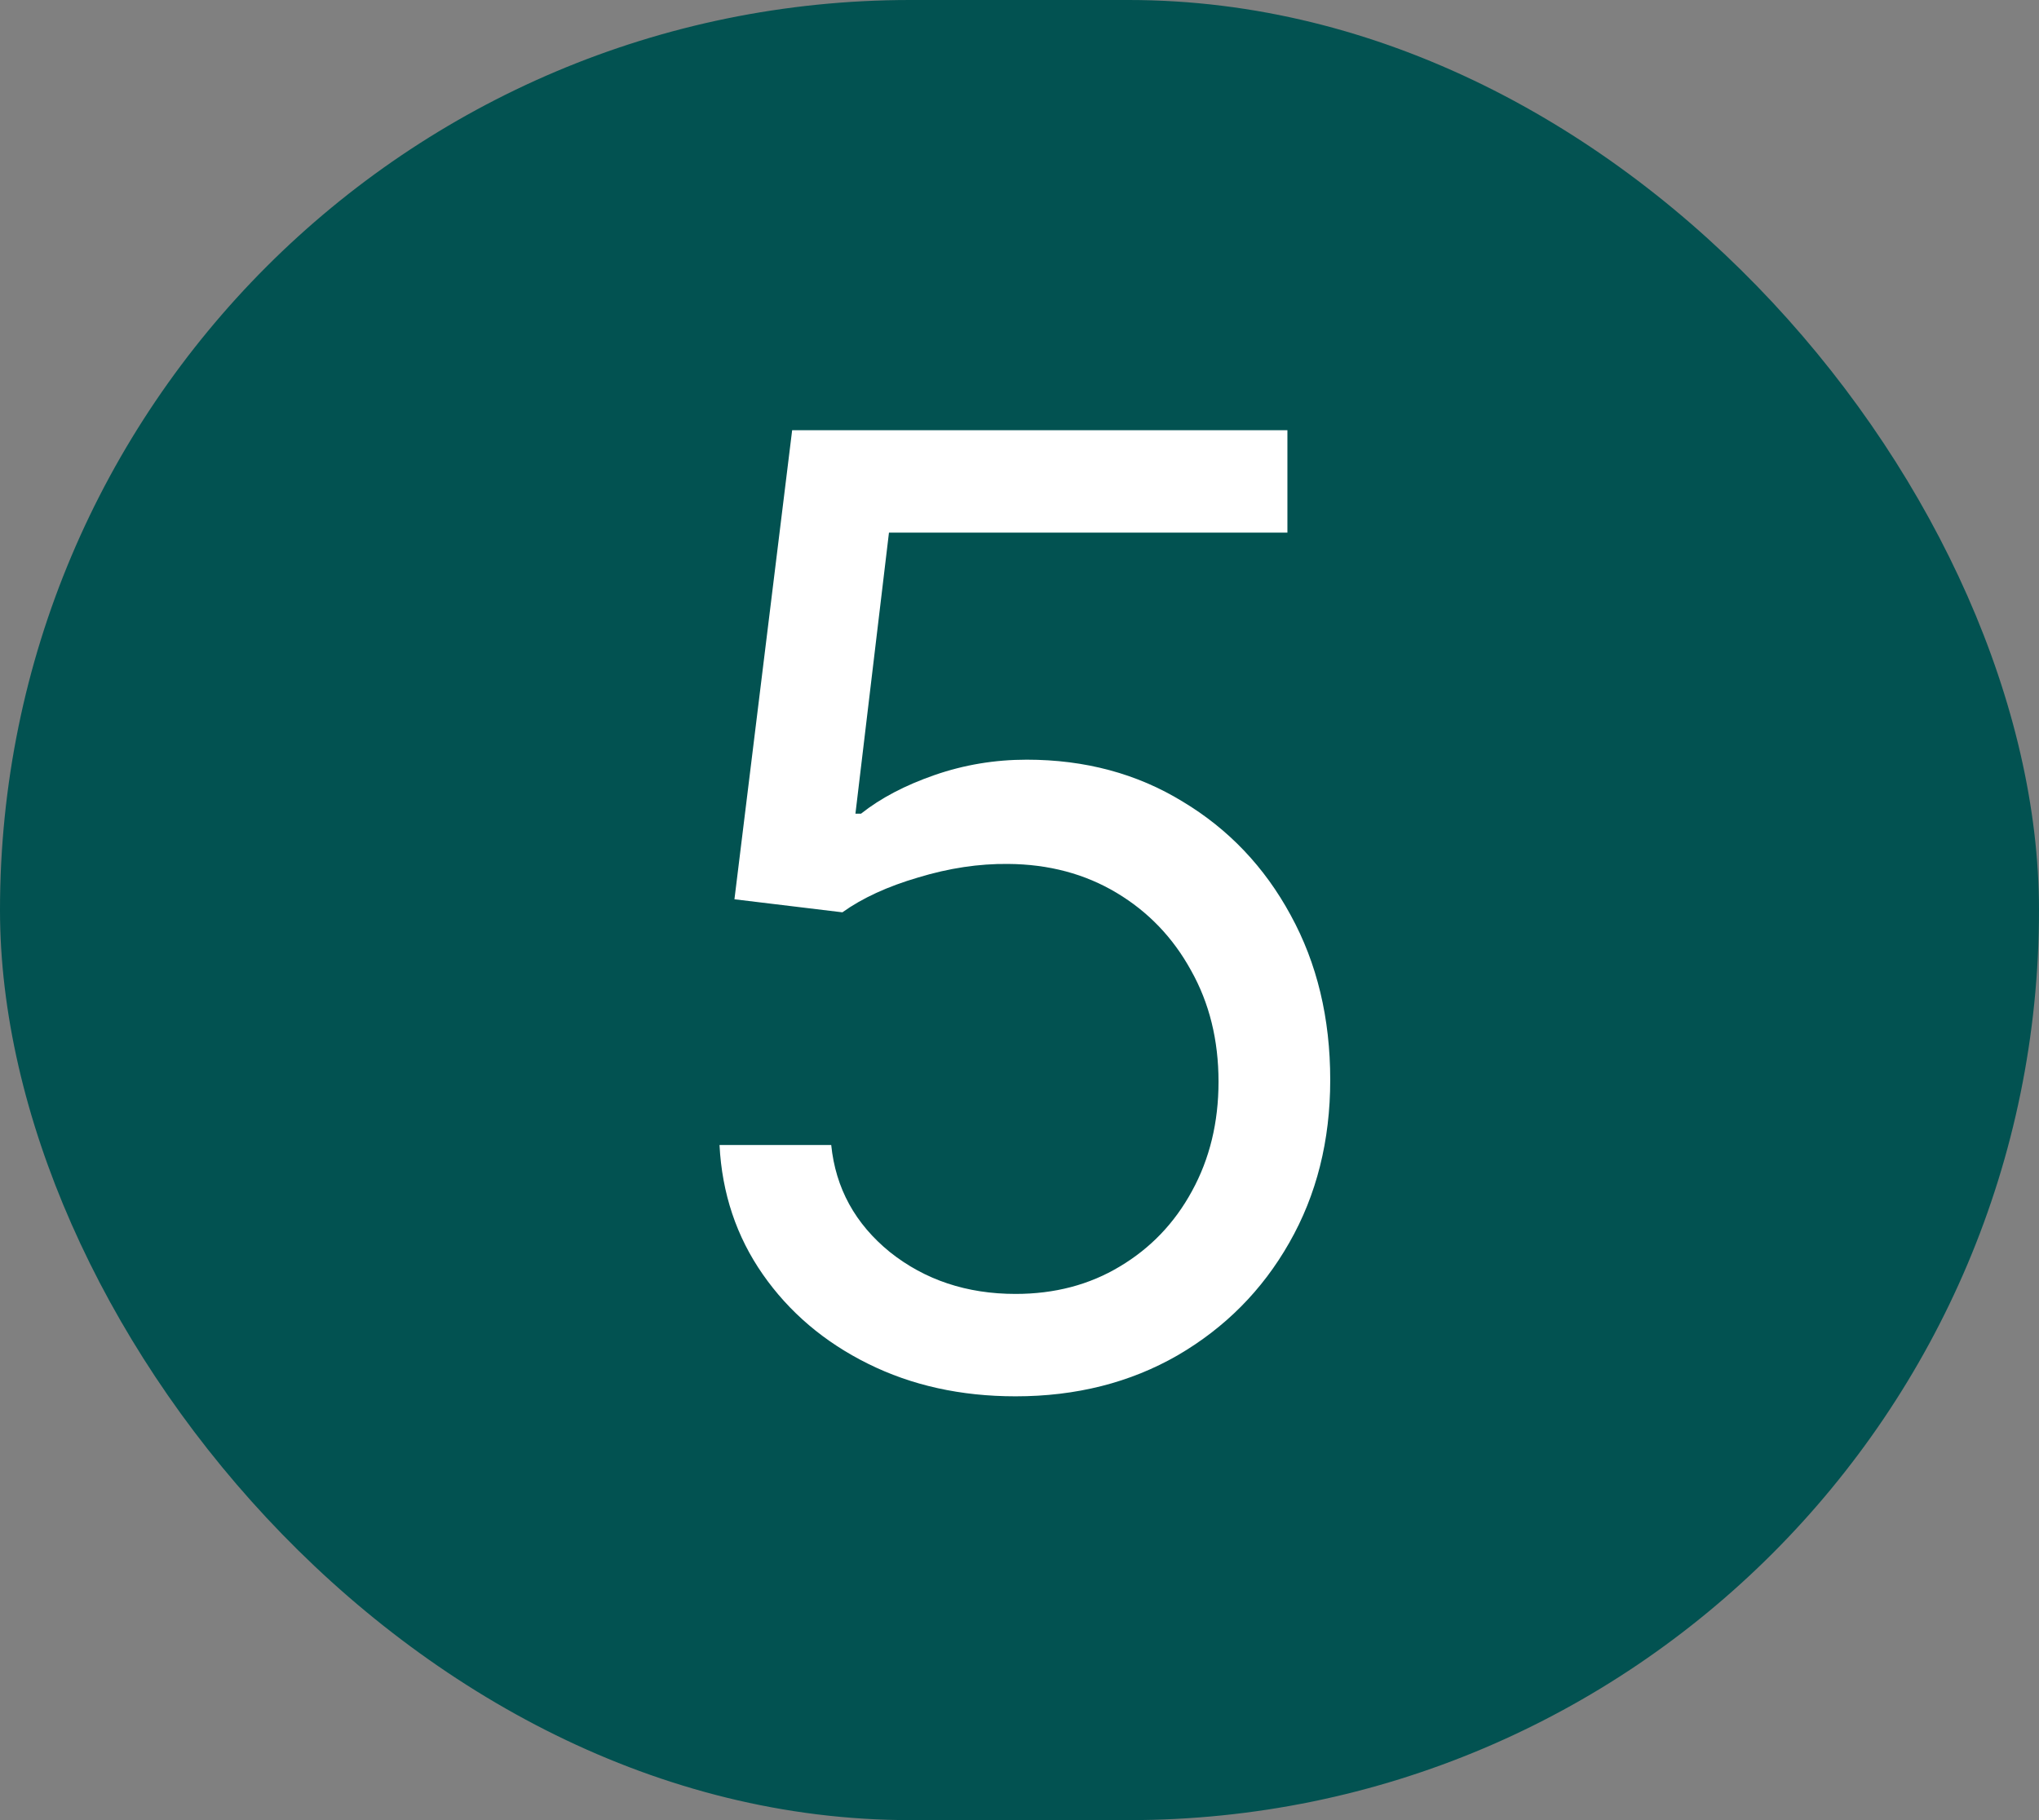
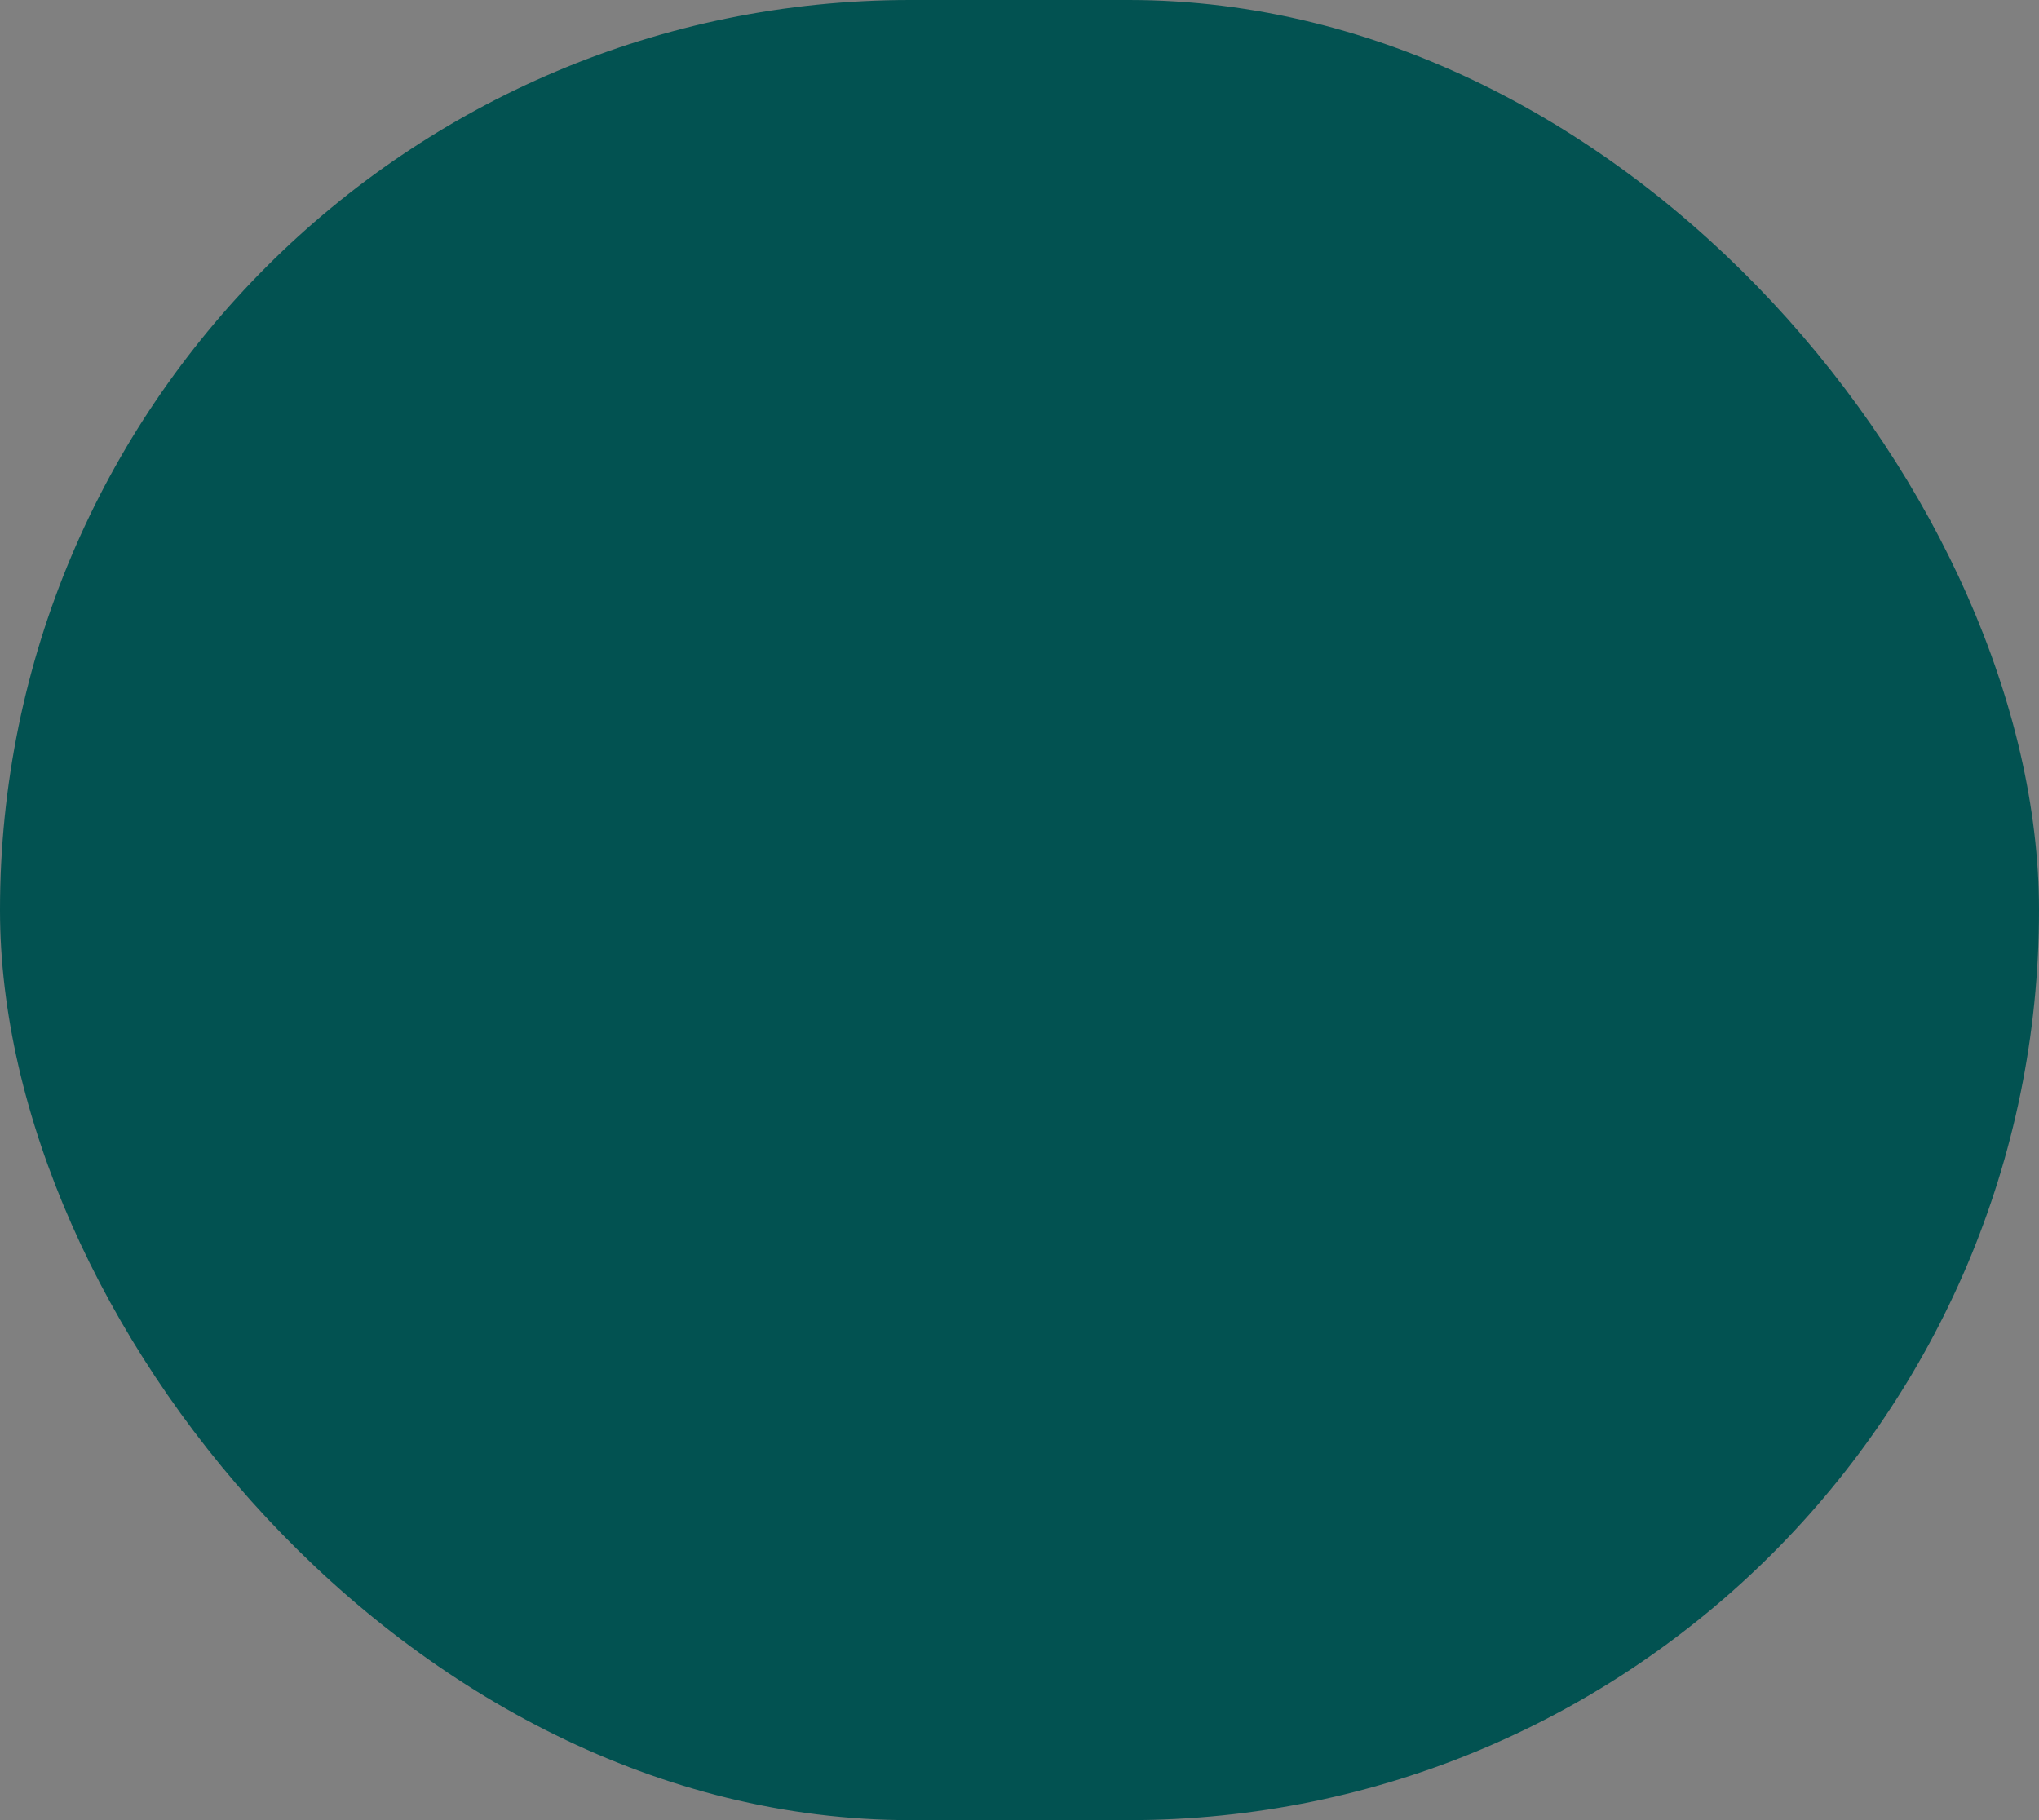
<svg xmlns="http://www.w3.org/2000/svg" width="56" height="50" viewBox="0 0 56 50" fill="none">
  <rect x="0" y="0" width="56" height="50" fill="#808080" stroke="none" />
  <rect width="56" height="50" rx="25" fill="#025251" />
-   <path d="M27.892 38.358C26.392 38.358 25.041 38.06 23.84 37.463C22.638 36.867 21.675 36.048 20.95 35.008C20.226 33.969 19.829 32.784 19.761 31.454H22.829C22.949 32.639 23.486 33.619 24.44 34.395C25.403 35.162 26.554 35.545 27.892 35.545C28.966 35.545 29.921 35.294 30.756 34.791C31.599 34.288 32.26 33.598 32.737 32.72C33.223 31.834 33.466 30.832 33.466 29.716C33.466 28.574 33.215 27.555 32.712 26.66C32.217 25.757 31.535 25.046 30.666 24.526C29.797 24.006 28.804 23.741 27.688 23.733C26.886 23.724 26.064 23.848 25.22 24.104C24.376 24.351 23.682 24.671 23.136 25.062L20.171 24.704L21.756 11.818H35.358V14.631H24.415L23.494 22.352H23.648C24.185 21.926 24.858 21.572 25.668 21.291C26.477 21.01 27.321 20.869 28.199 20.869C29.801 20.869 31.229 21.253 32.481 22.02C33.743 22.778 34.731 23.818 35.447 25.139C36.172 26.46 36.534 27.969 36.534 29.665C36.534 31.335 36.159 32.827 35.409 34.139C34.668 35.443 33.645 36.474 32.341 37.233C31.037 37.983 29.554 38.358 27.892 38.358Z" fill="white" />
</svg>